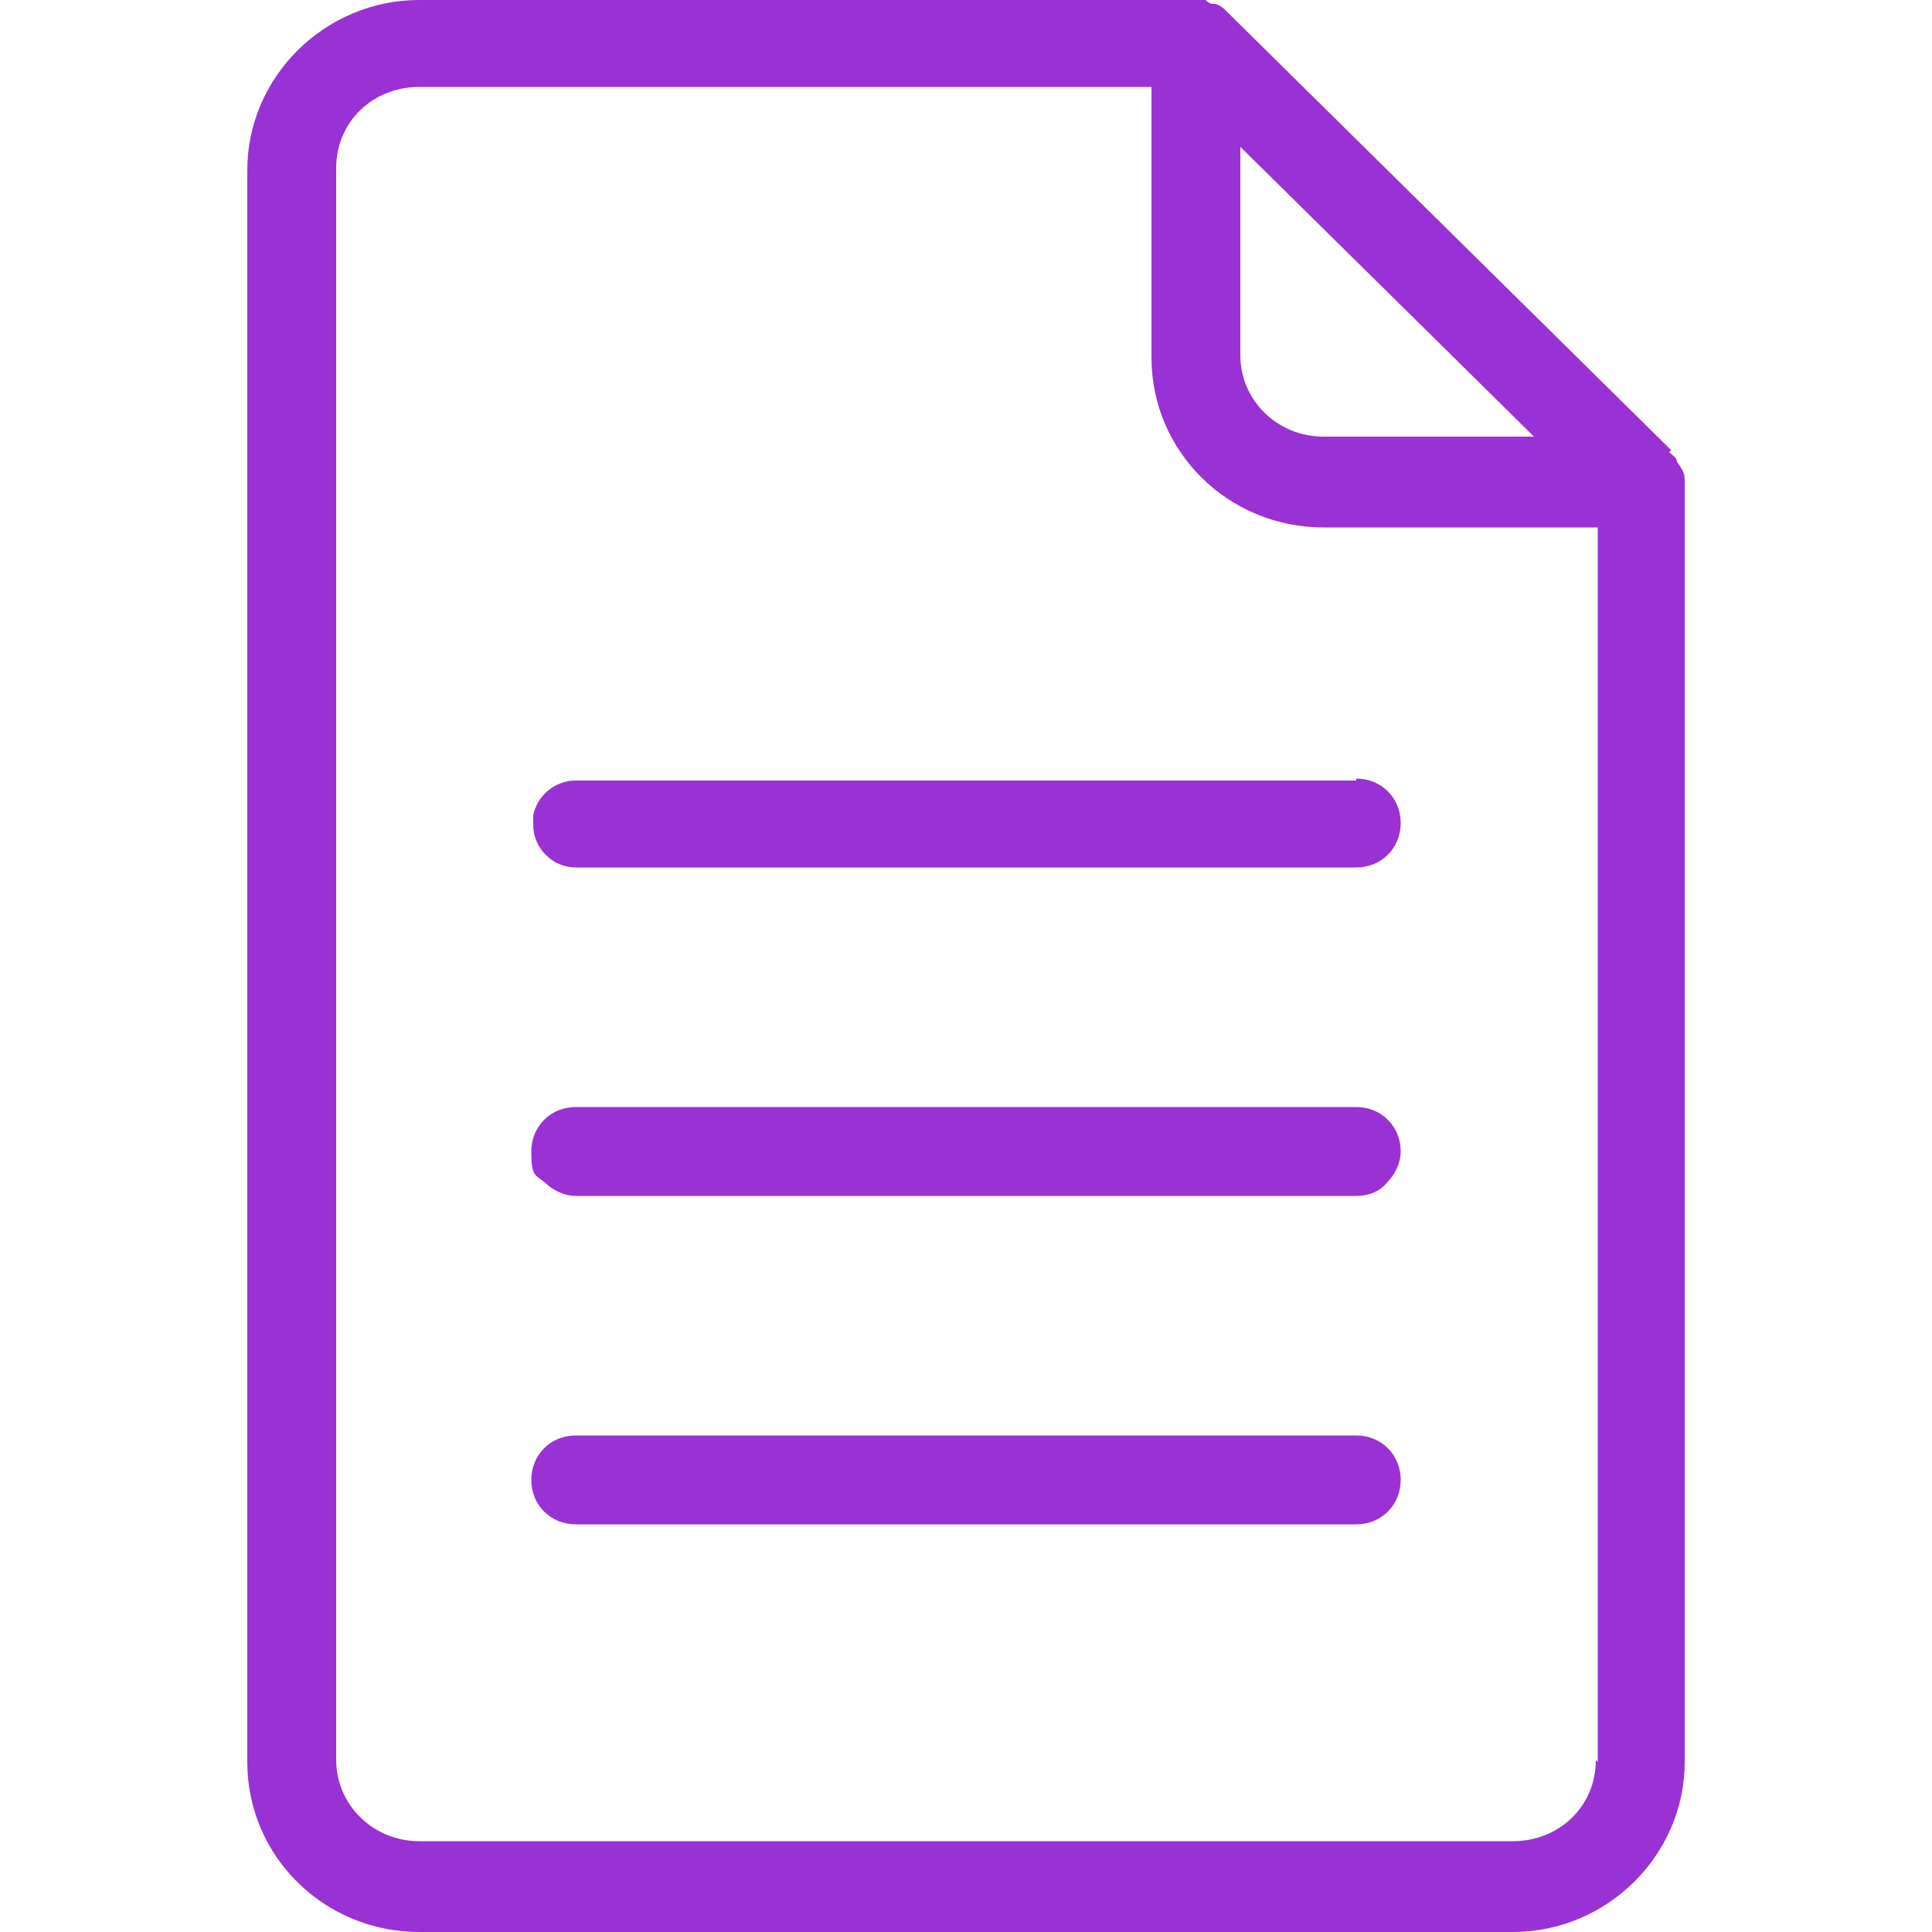
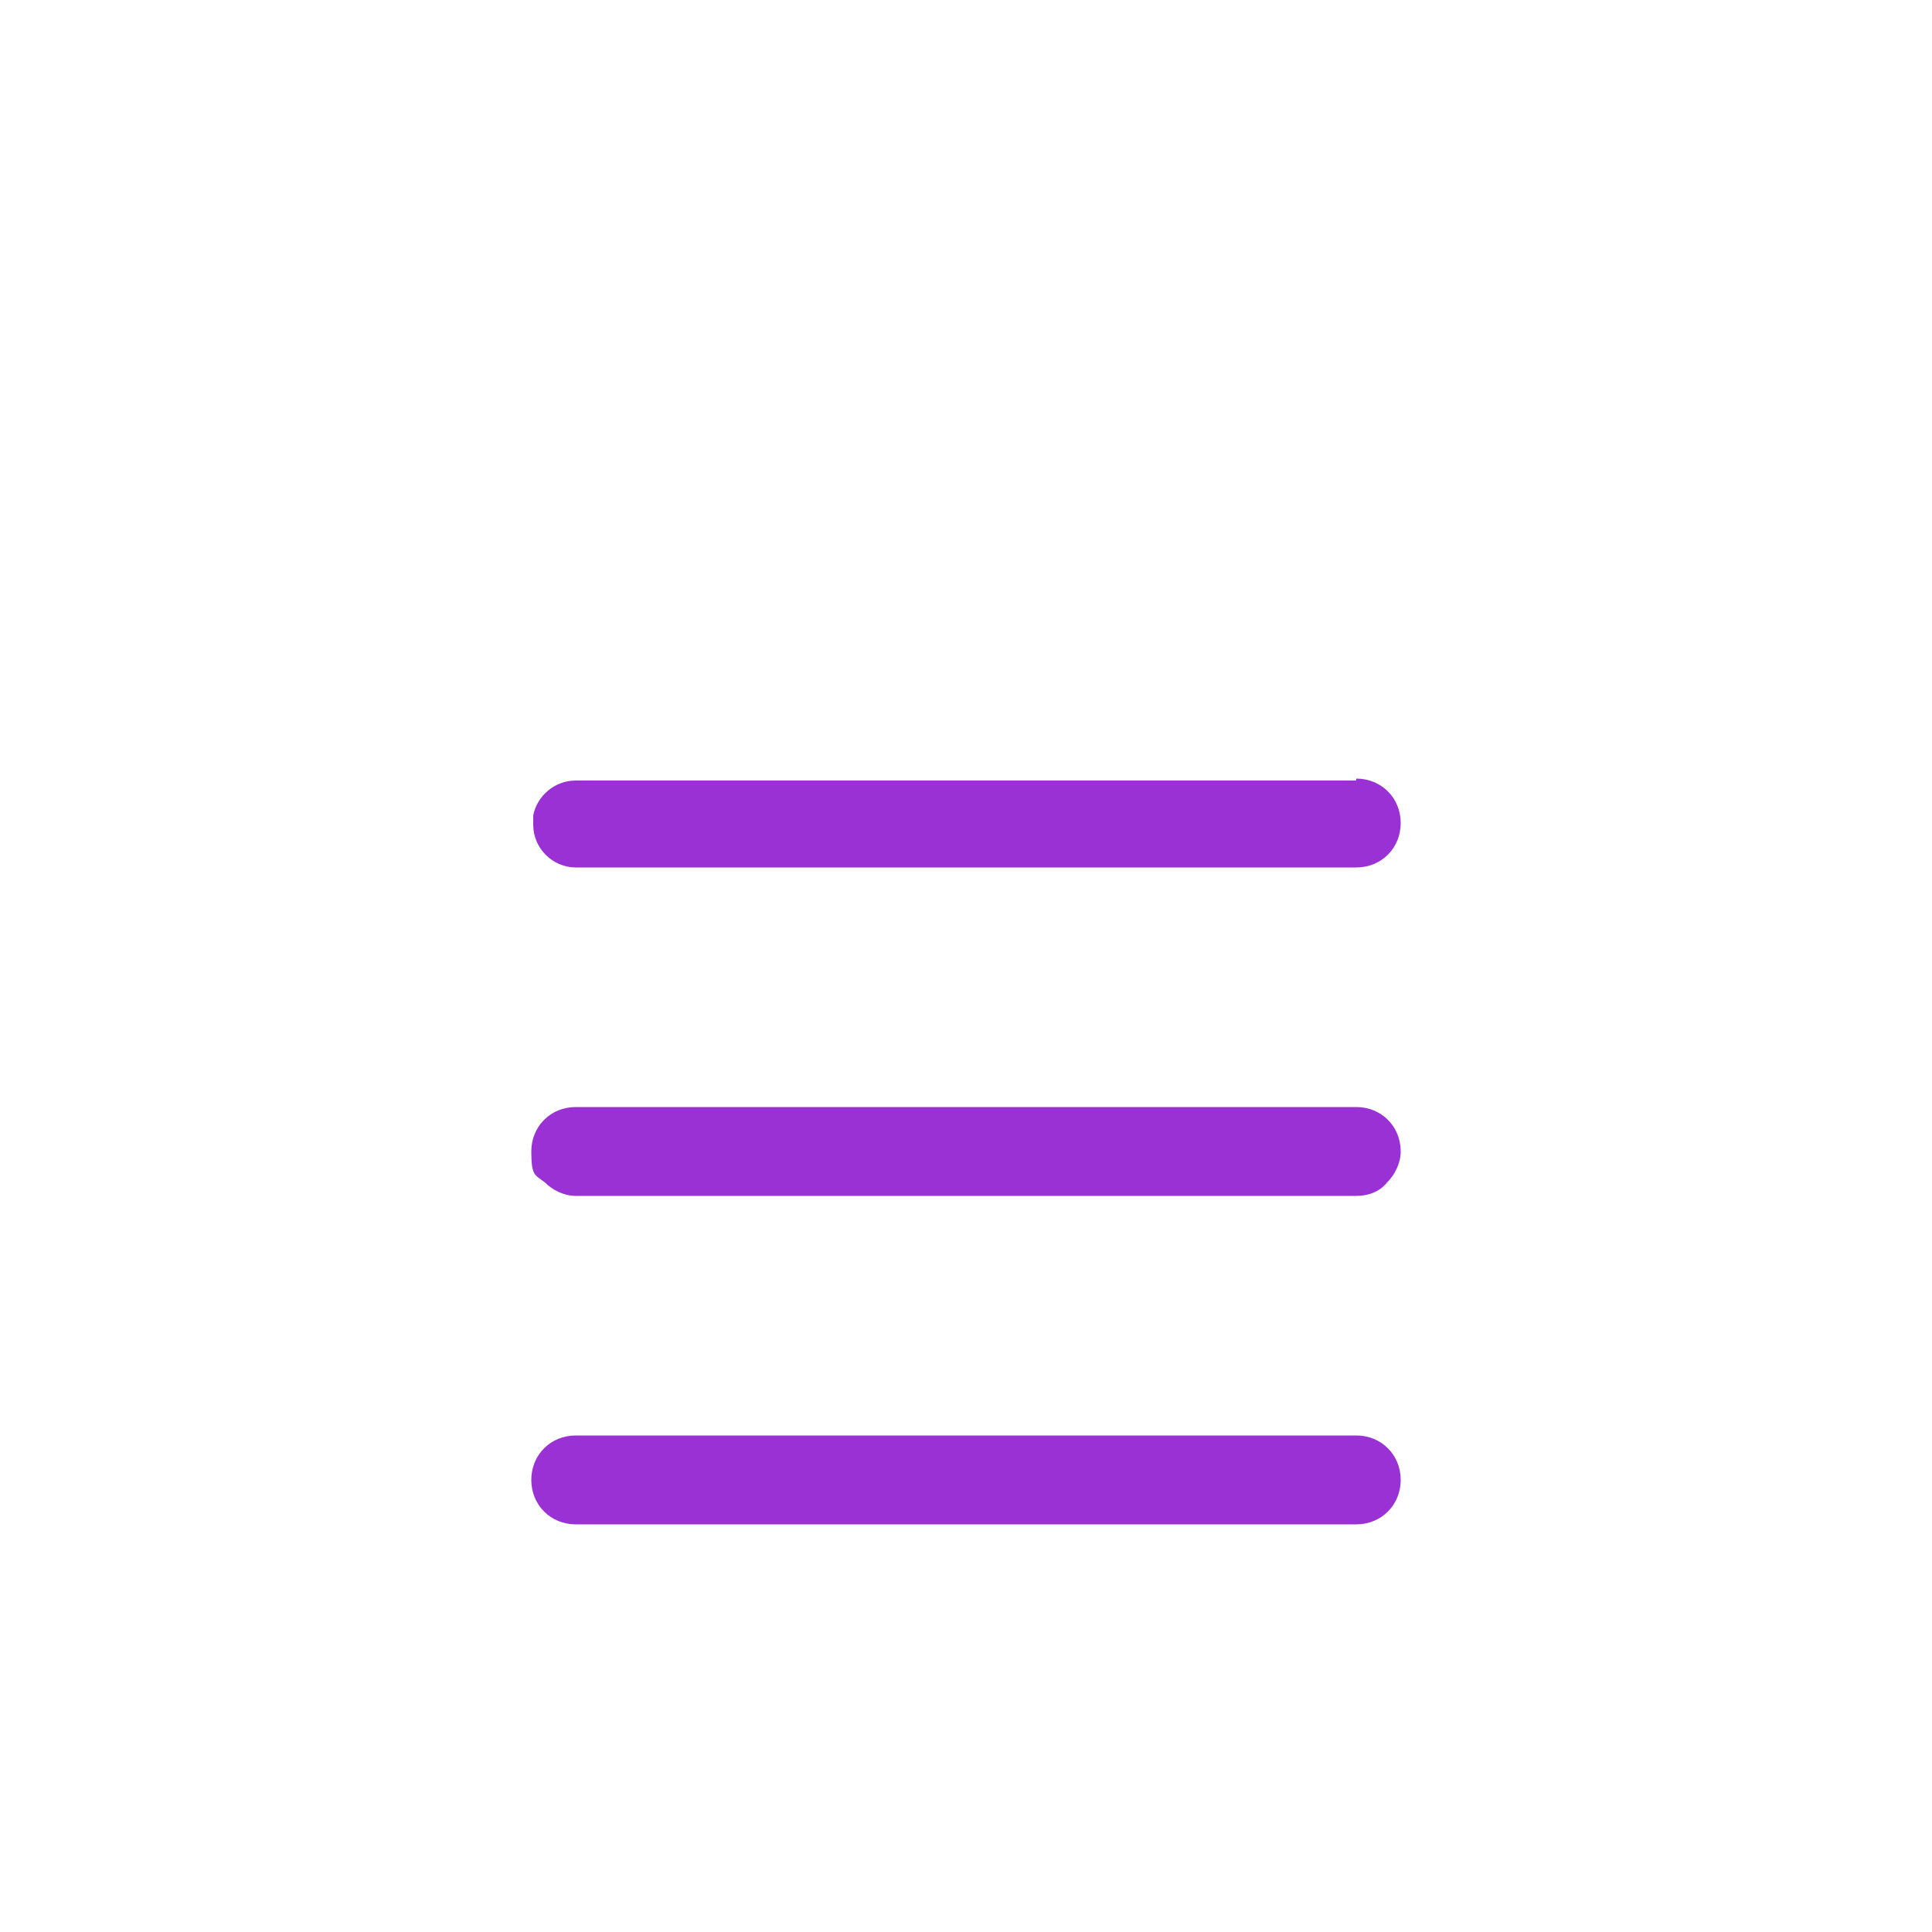
<svg xmlns="http://www.w3.org/2000/svg" id="_Слой_1" version="1.1" viewBox="0 0 100 100">
  <defs>
    <style>
      .st0 {
        fill: #9931d5;
      }
    </style>
  </defs>
-   <path class="st0" d="M70.2,74.3H29.8c-1.3,0-2.3,1-2.3,2.3s1,2.3,2.3,2.3h40.4c1.3,0,2.3-1,2.3-2.3s-1-2.3-2.3-2.3Z" />
+   <path class="st0" d="M70.2,74.3H29.8c-1.3,0-2.3,1-2.3,2.3s1,2.3,2.3,2.3h40.4c1.3,0,2.3-1,2.3-2.3s-1-2.3-2.3-2.3" />
  <path class="st0" d="M70.2,40.4H29.8c-1.1,0-2,.8-2.2,1.8v.5c0,1.2,1,2.2,2.2,2.2h40.4c1.3,0,2.3-1,2.3-2.3s-1-2.3-2.3-2.3h0Z" />
-   <path class="st0" d="M86.5,23.3L63.5.6c-.2-.2-.3-.3-.6-.4h0c-.2,0-.3,0-.5-.2H21.7C16.8,0,12.8,4,12.8,8.8v82.4c0,4.9,4,8.8,8.9,8.8h56.6c4.9,0,8.9-4,8.9-8.8V25c0-.3,0-.5-.2-.8l-.2-.3c0-.2-.2-.3-.4-.5h0ZM64.2,7.6l15.2,15h-10.9c-2.4,0-4.3-1.9-4.3-4.2,0,0,0-10.8,0-10.8ZM82.6,91.1c0,2.4-1.9,4.2-4.3,4.2H21.7c-2.4,0-4.3-1.9-4.3-4.2V8.7c0-2.4,1.9-4.2,4.3-4.2h37.9v14c0,4.9,4,8.8,8.9,8.8h14.2v63.9h0Z" />
  <path class="st0" d="M29.8,57.3c-1.3,0-2.3,1-2.3,2.3s.2,1.2.7,1.6c.4.4,1,.7,1.6.7h40.4c.6,0,1.2-.2,1.6-.7.4-.4.7-1,.7-1.6,0-1.3-1-2.3-2.3-2.3H29.8Z" />
</svg>